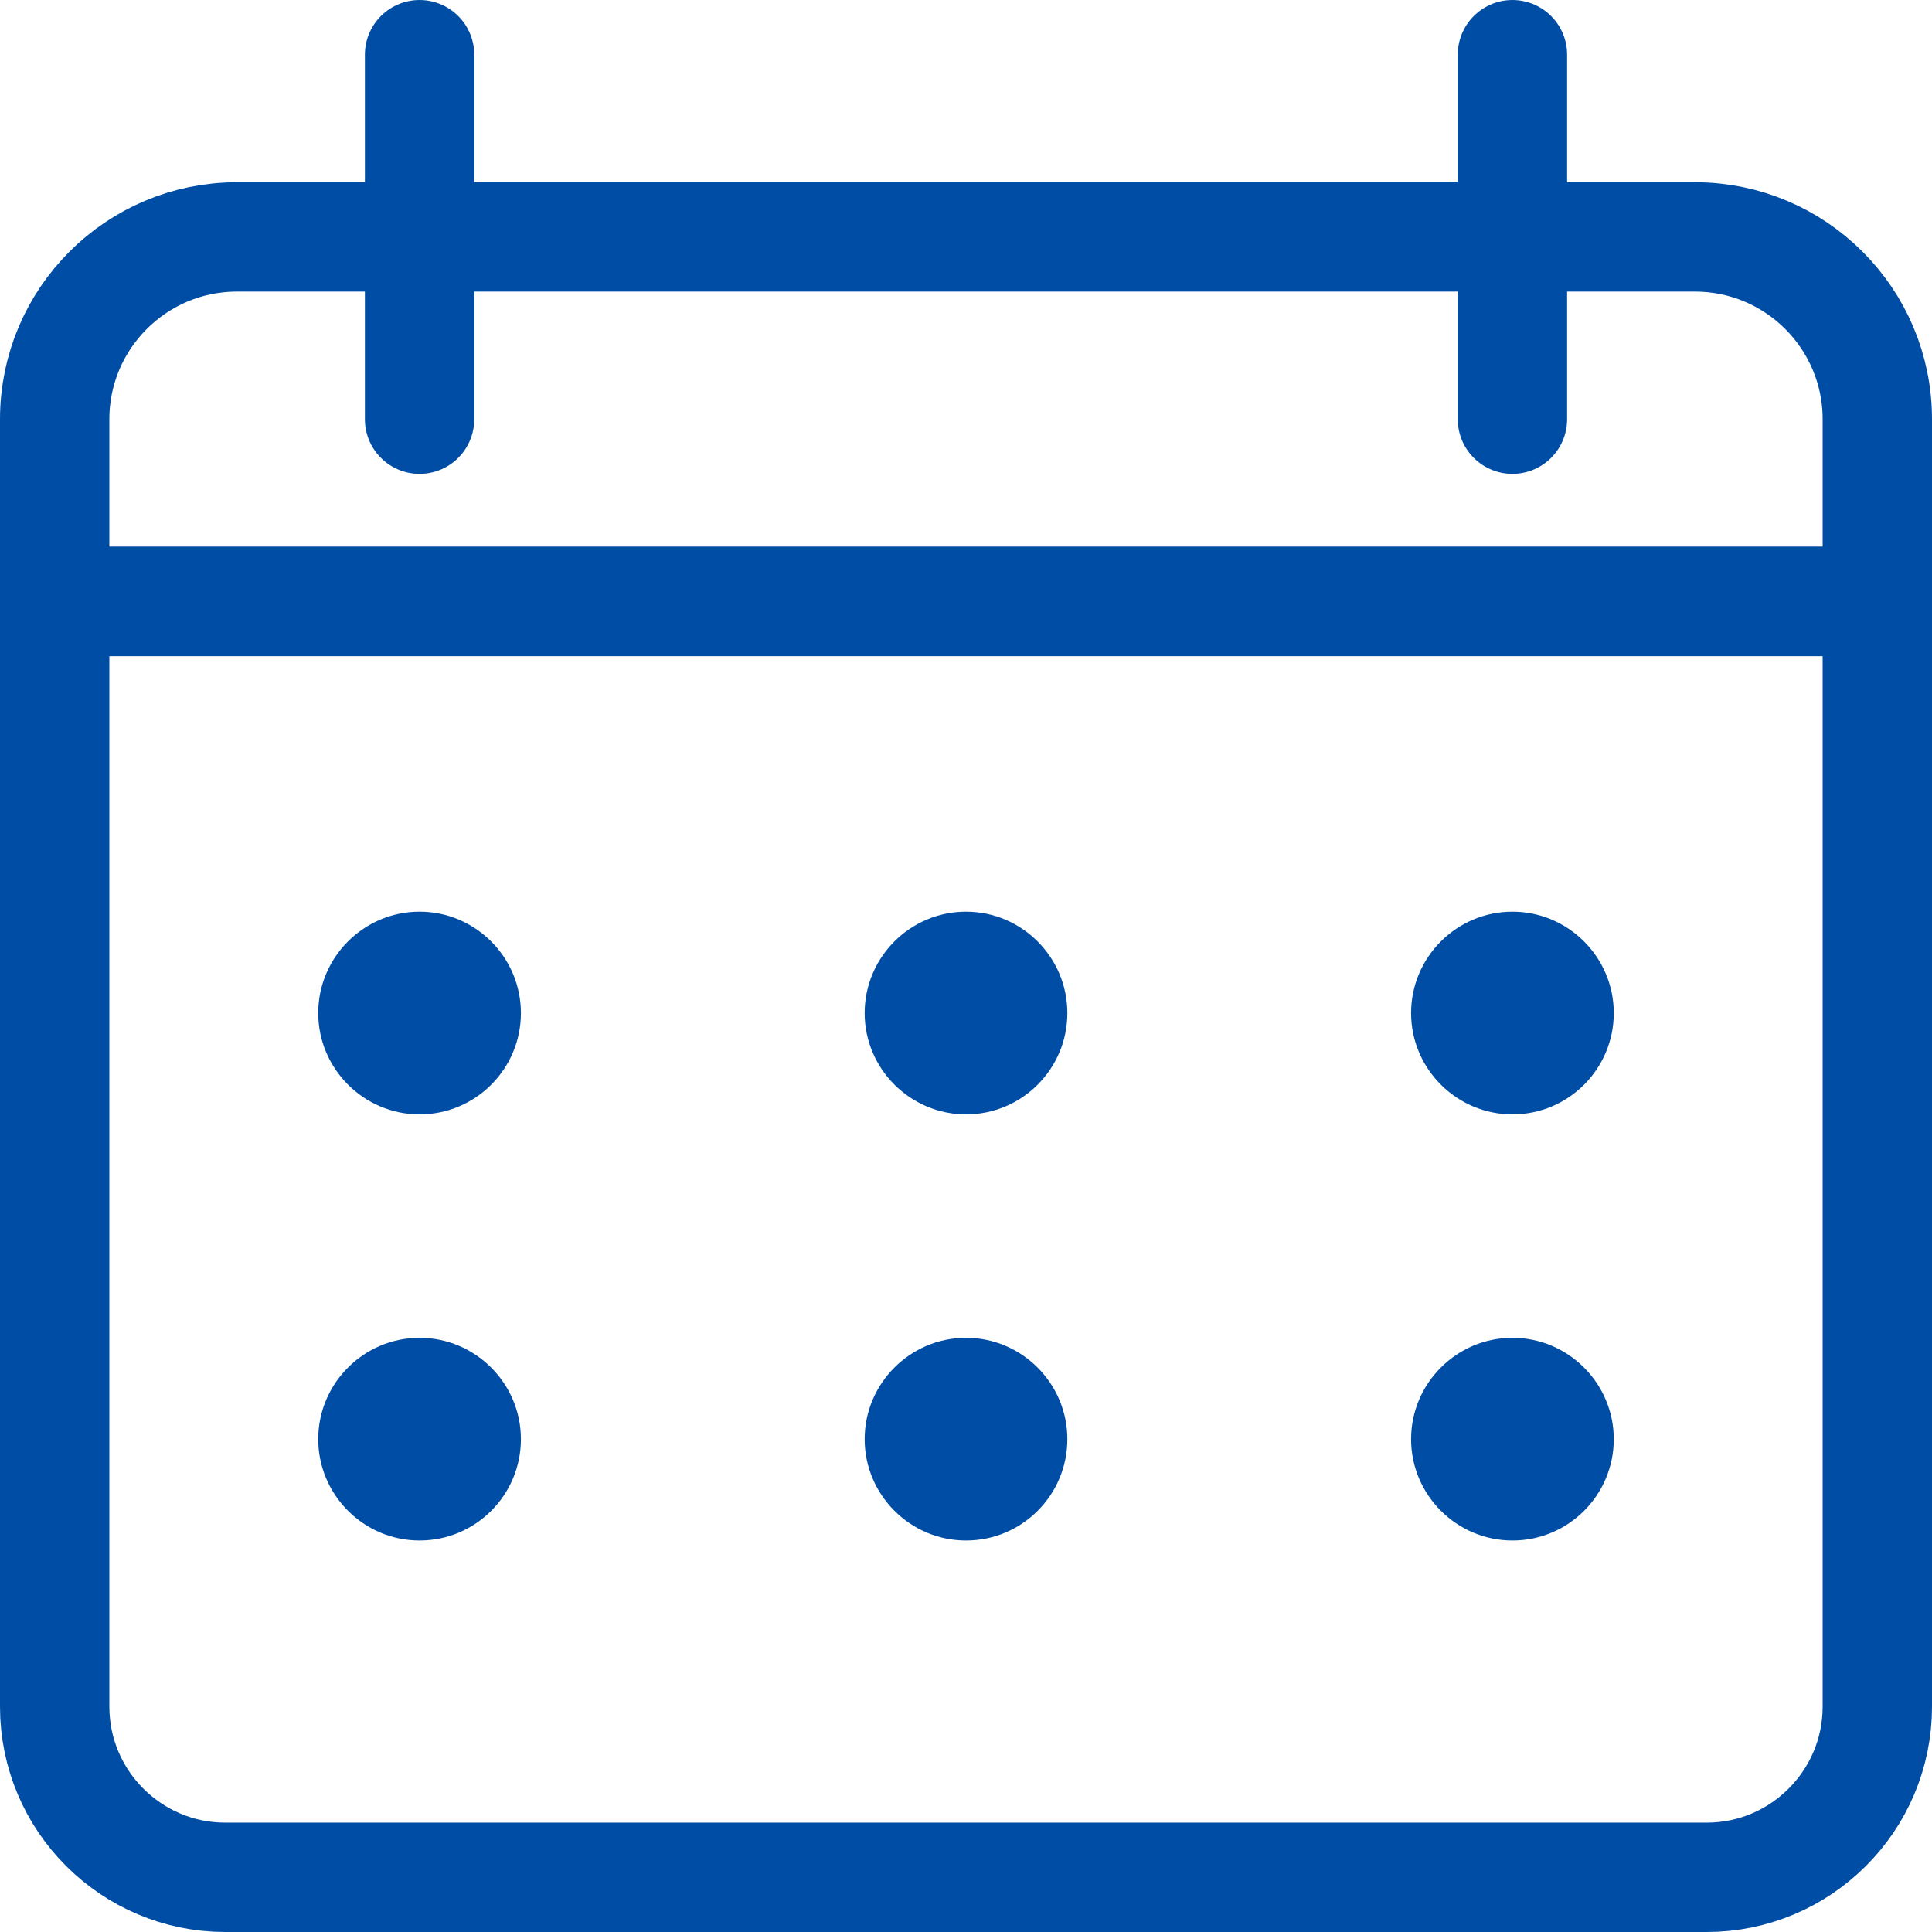
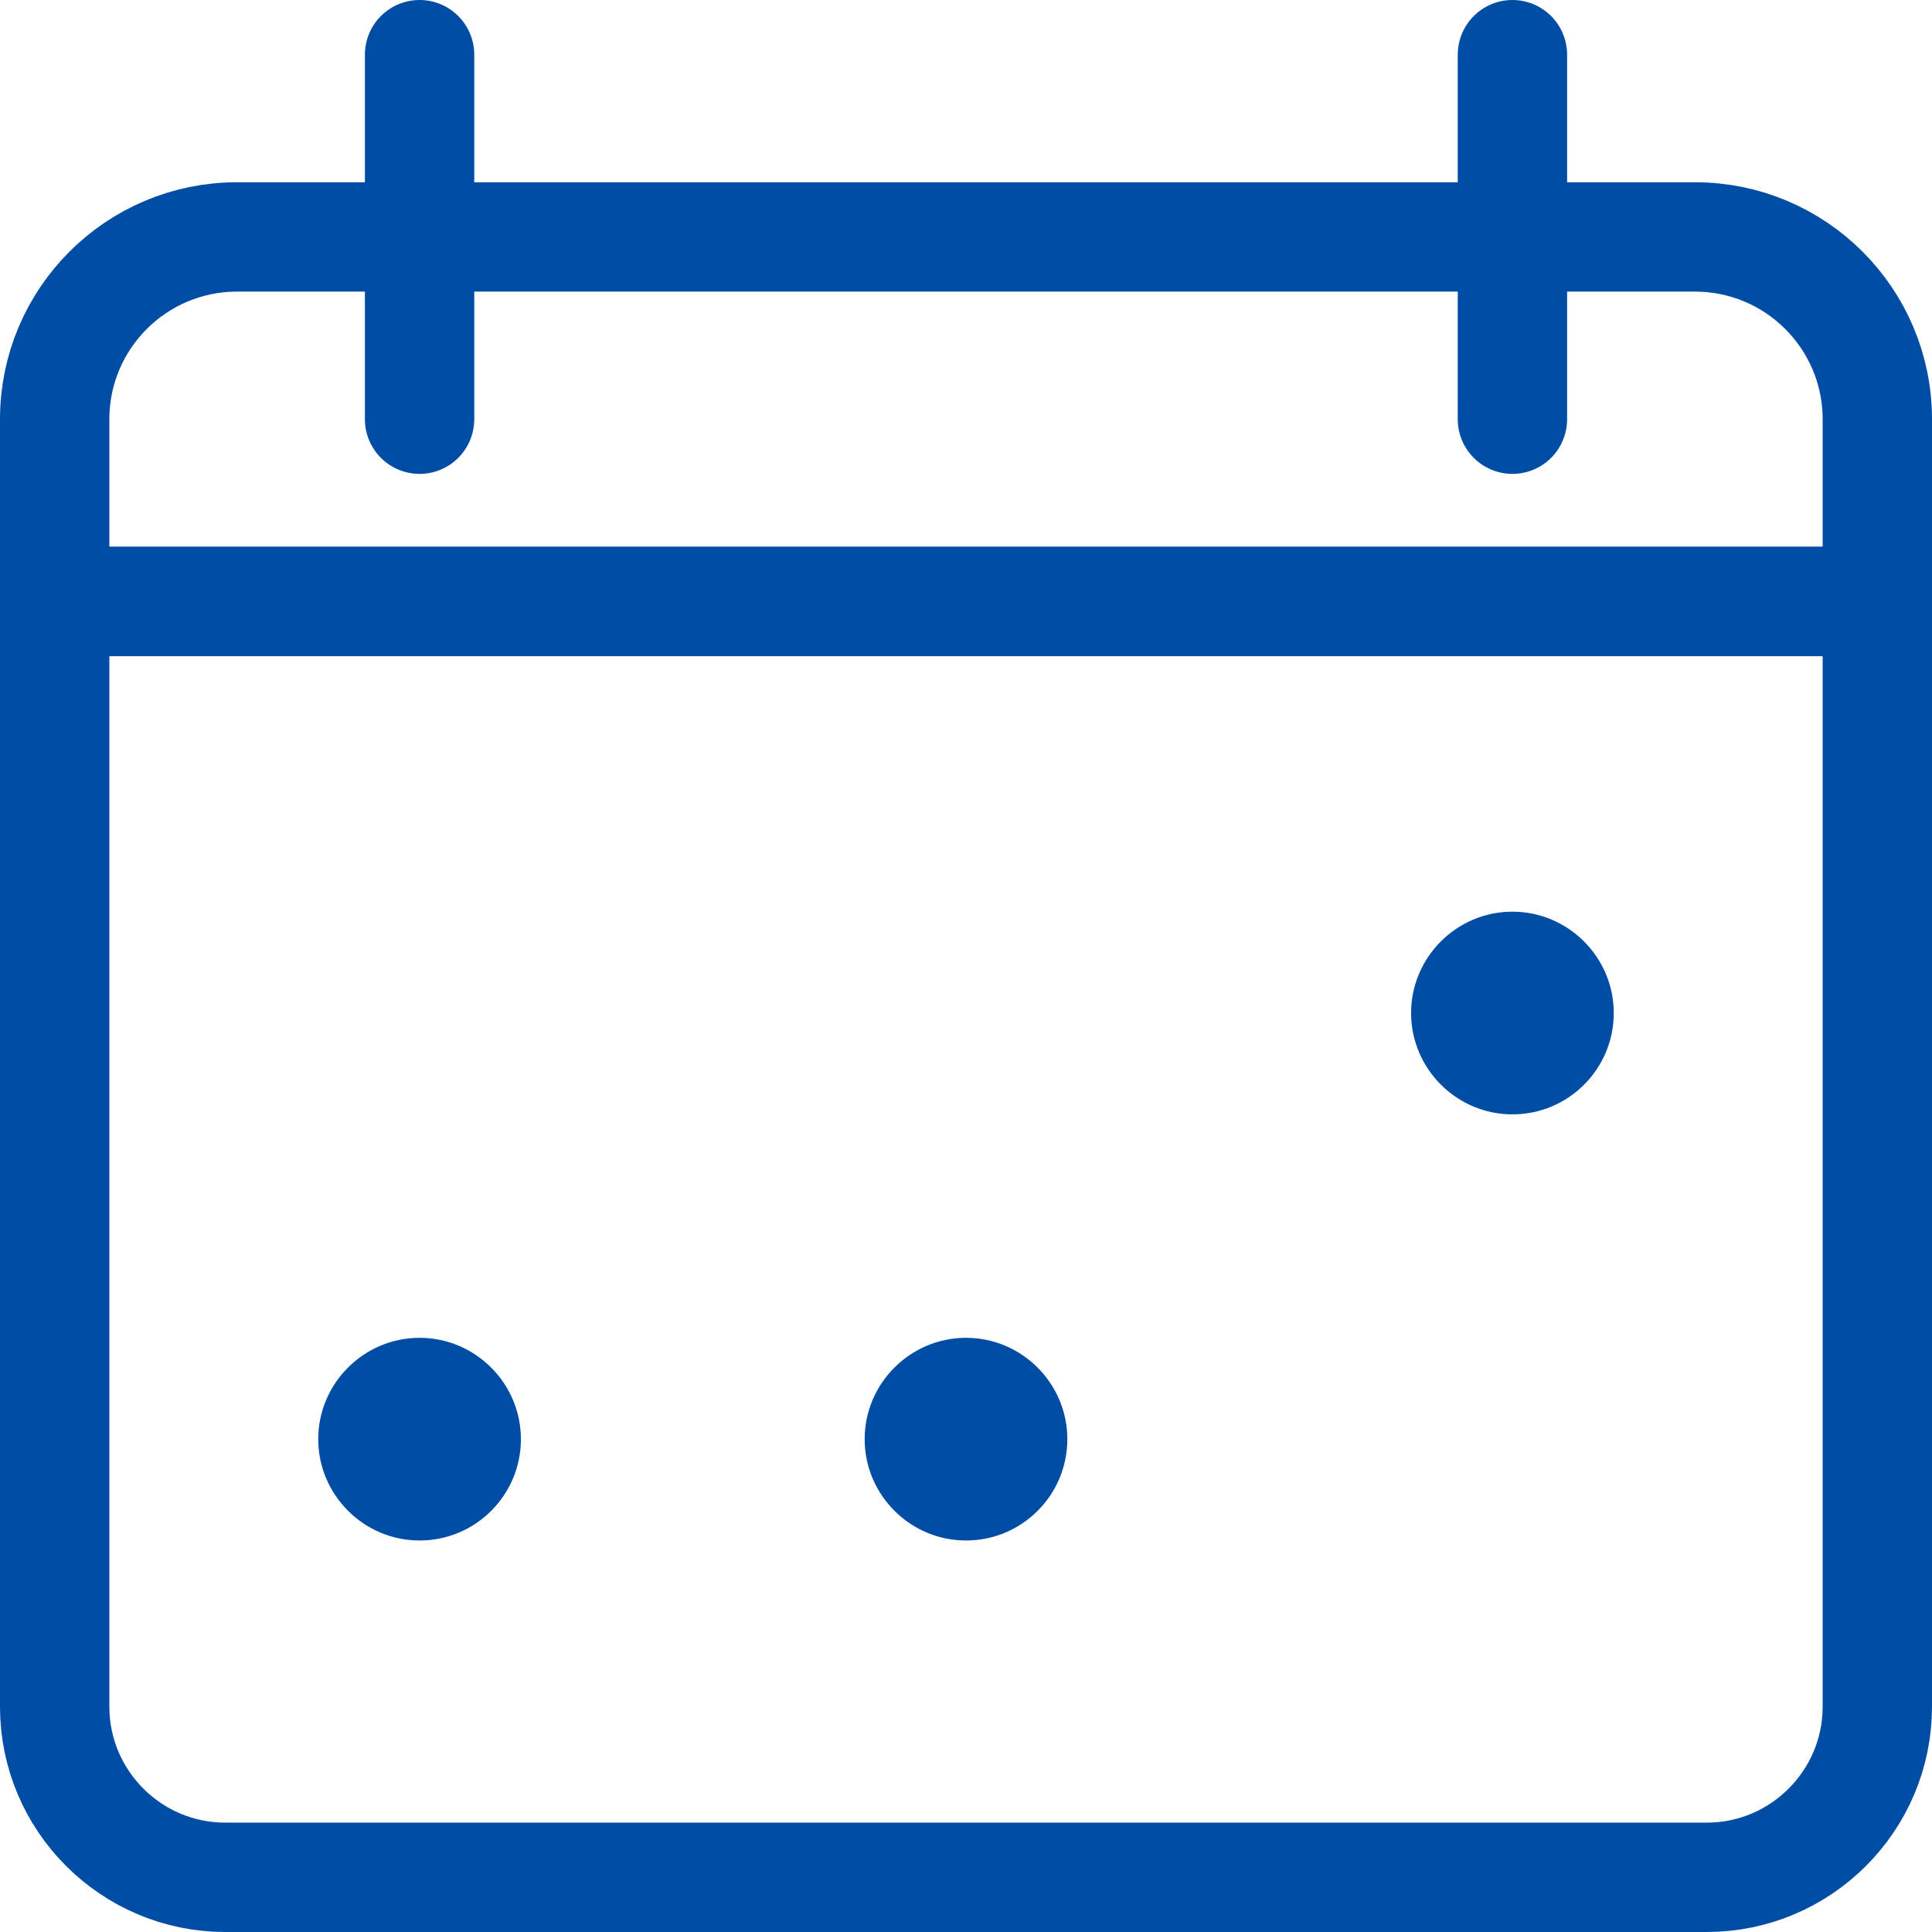
<svg xmlns="http://www.w3.org/2000/svg" id="Layer_2" viewBox="0 0 53 53">
  <defs>
    <style>
      .cls-1 {
        fill: #004da5;
      }

      .cls-2 {
        fill: none;
        stroke: #004da5;
        stroke-linecap: round;
        stroke-linejoin: round;
        stroke-width: 3px;
      }
    </style>
  </defs>
  <g id="Layer_1-2" data-name="Layer_1">
    <g>
      <path class="cls-2" d="M1.5,16.5h50v30.32c0,2.58-2.1,4.68-4.68,4.68H6.18c-2.58,0-4.68-2.1-4.68-4.68v-30.32h0Z" />
      <path class="cls-2" d="M6.5,6.5h40c2.76,0,5,2.24,5,5v5H1.5v-5c0-2.76,2.24-5,5-5Z" />
      <line class="cls-2" x1="11.51" y1="11.5" x2="11.51" y2="1.5" />
      <line class="cls-2" x1="41.49" y1="11.5" x2="41.49" y2="1.5" />
-       <path class="cls-1" d="M11.51,30.57c1.54,0,2.78-1.25,2.78-2.78s-1.25-2.78-2.78-2.78-2.78,1.25-2.78,2.78,1.25,2.78,2.78,2.78Z" />
      <path class="cls-1" d="M41.49,30.57c1.54,0,2.78-1.25,2.78-2.78s-1.25-2.78-2.78-2.78-2.78,1.25-2.78,2.78,1.25,2.78,2.78,2.78Z" />
-       <path class="cls-1" d="M26.5,30.57c1.54,0,2.78-1.25,2.78-2.78s-1.25-2.78-2.78-2.78-2.78,1.25-2.78,2.78,1.25,2.78,2.78,2.78Z" />
      <path class="cls-1" d="M11.51,42.26c1.54,0,2.78-1.25,2.78-2.78s-1.25-2.78-2.78-2.78-2.78,1.25-2.78,2.78,1.25,2.78,2.78,2.78Z" />
-       <path class="cls-1" d="M41.49,42.26c1.54,0,2.78-1.25,2.78-2.78s-1.25-2.78-2.78-2.78-2.78,1.25-2.78,2.78,1.25,2.78,2.78,2.78Z" />
      <path class="cls-1" d="M26.5,42.26c1.54,0,2.78-1.25,2.78-2.78s-1.25-2.78-2.78-2.78-2.78,1.25-2.78,2.78,1.25,2.78,2.78,2.78Z" />
    </g>
  </g>
</svg>